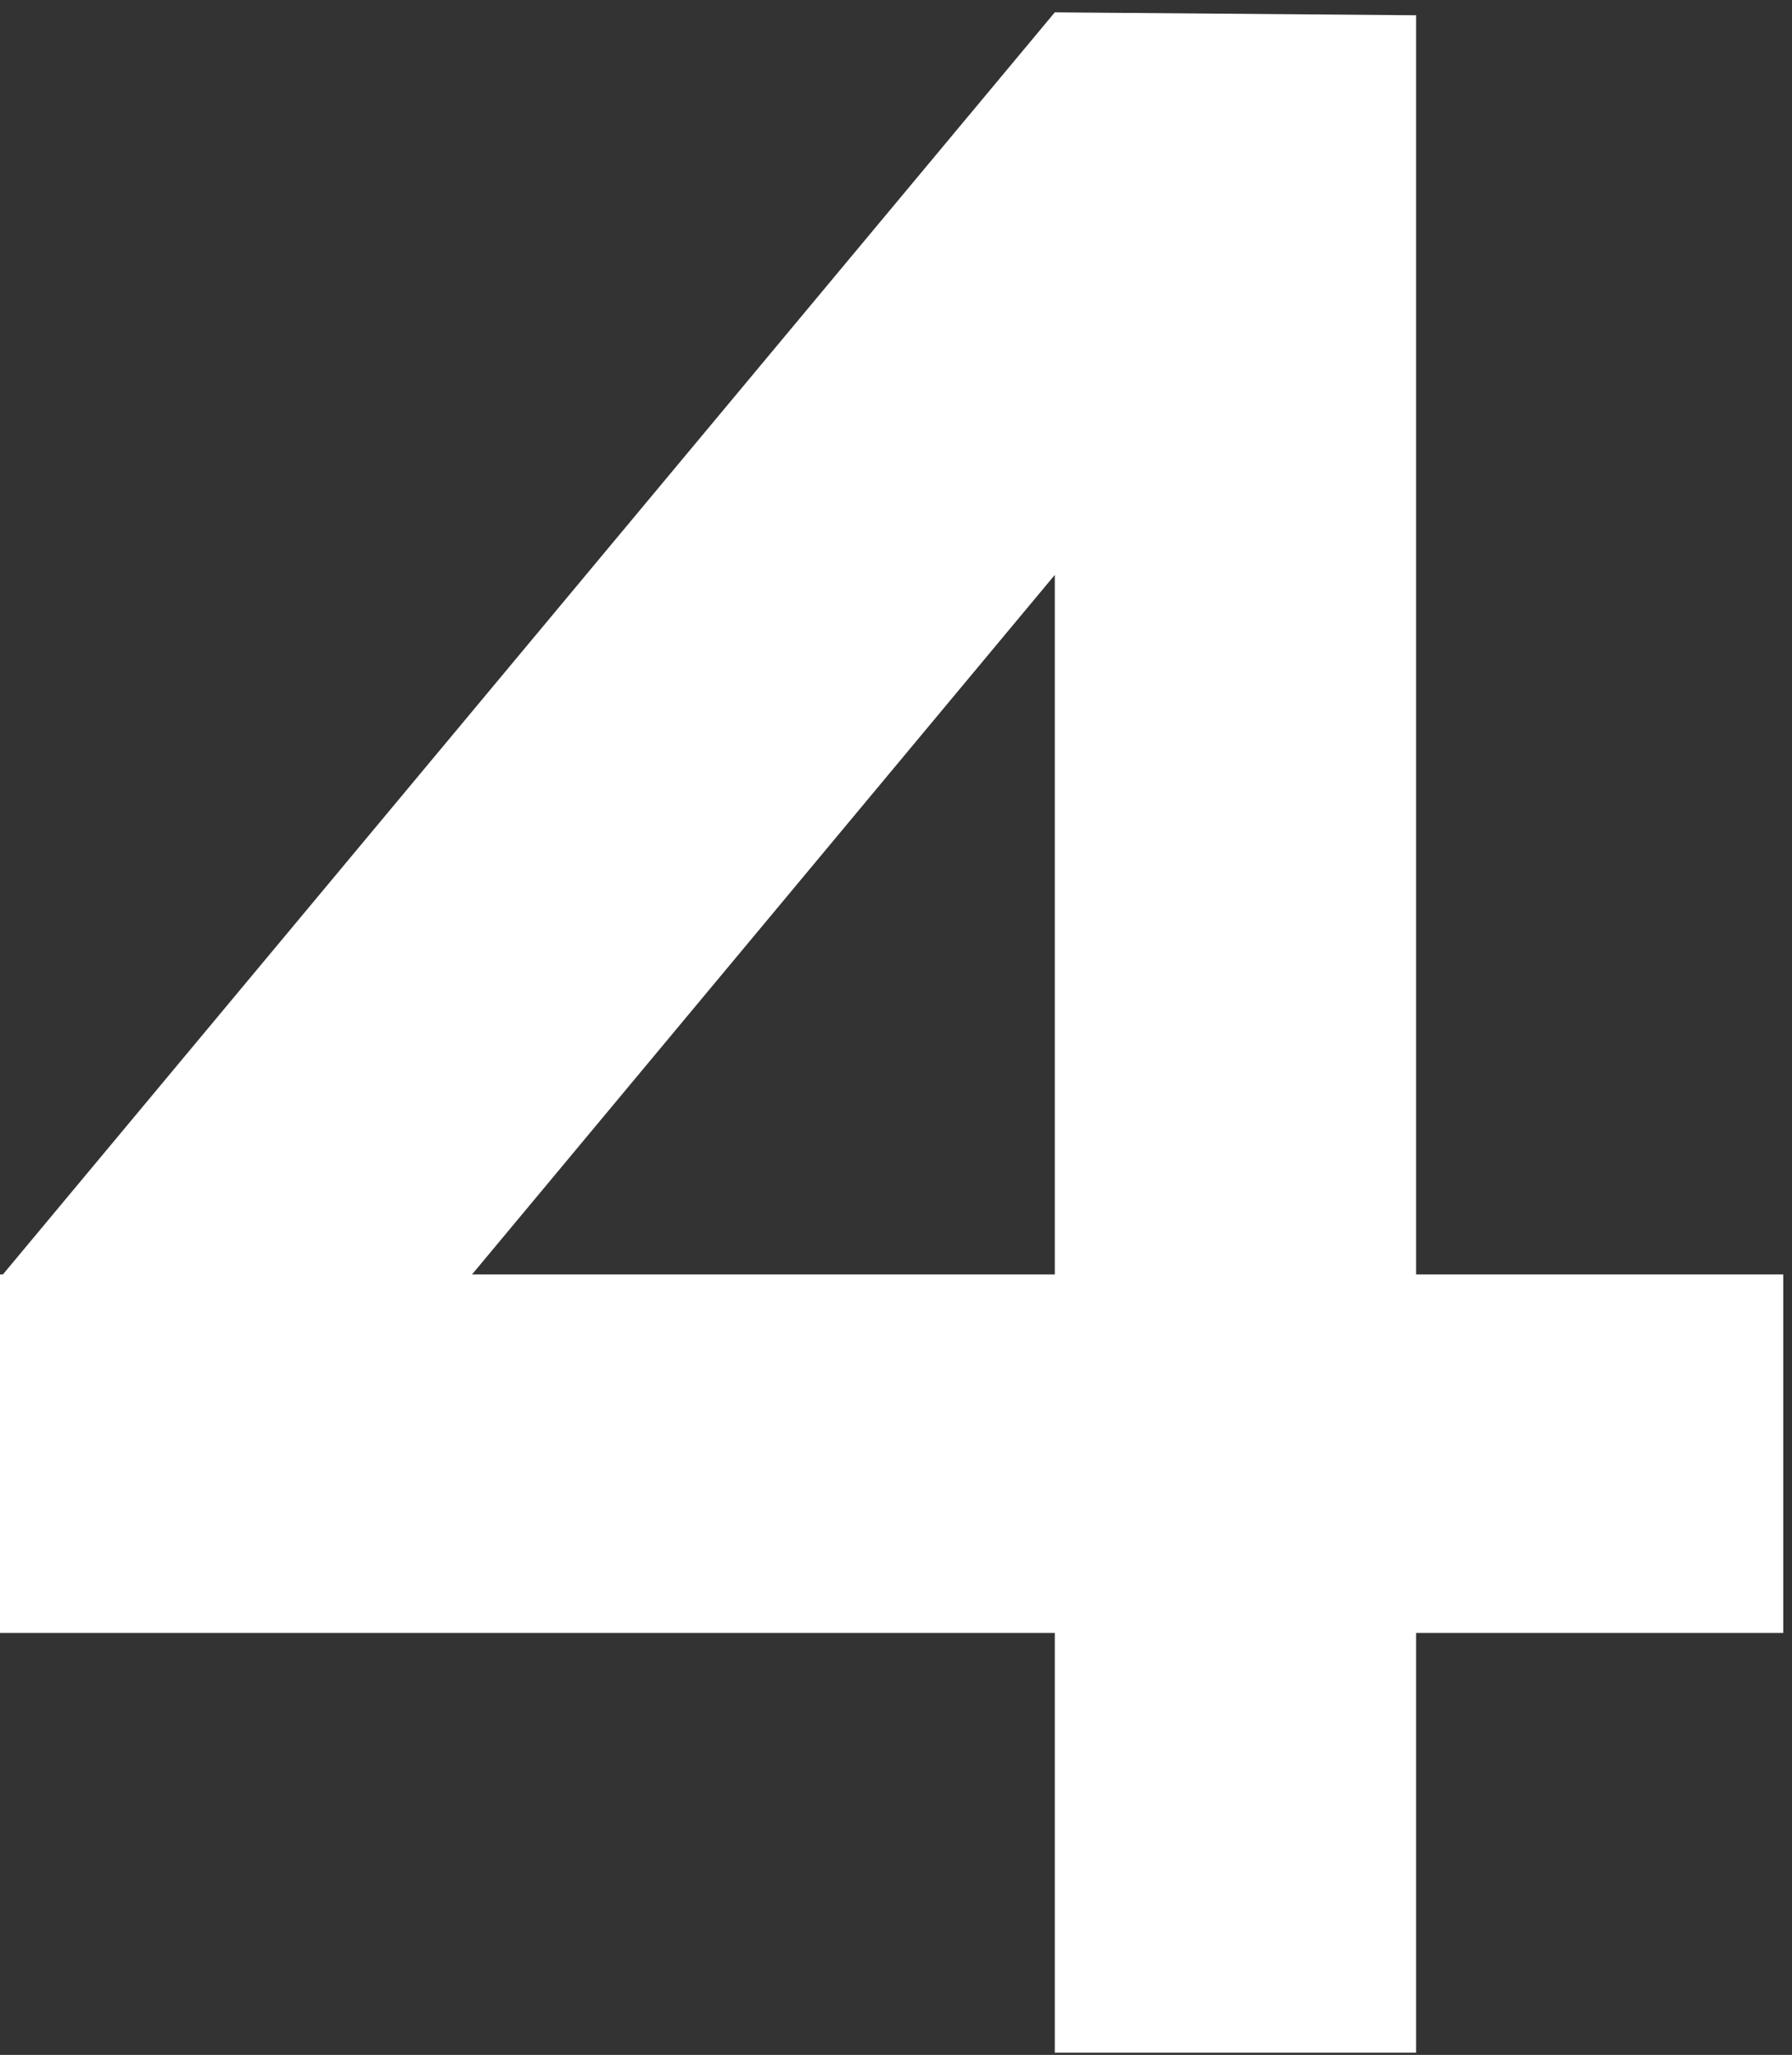
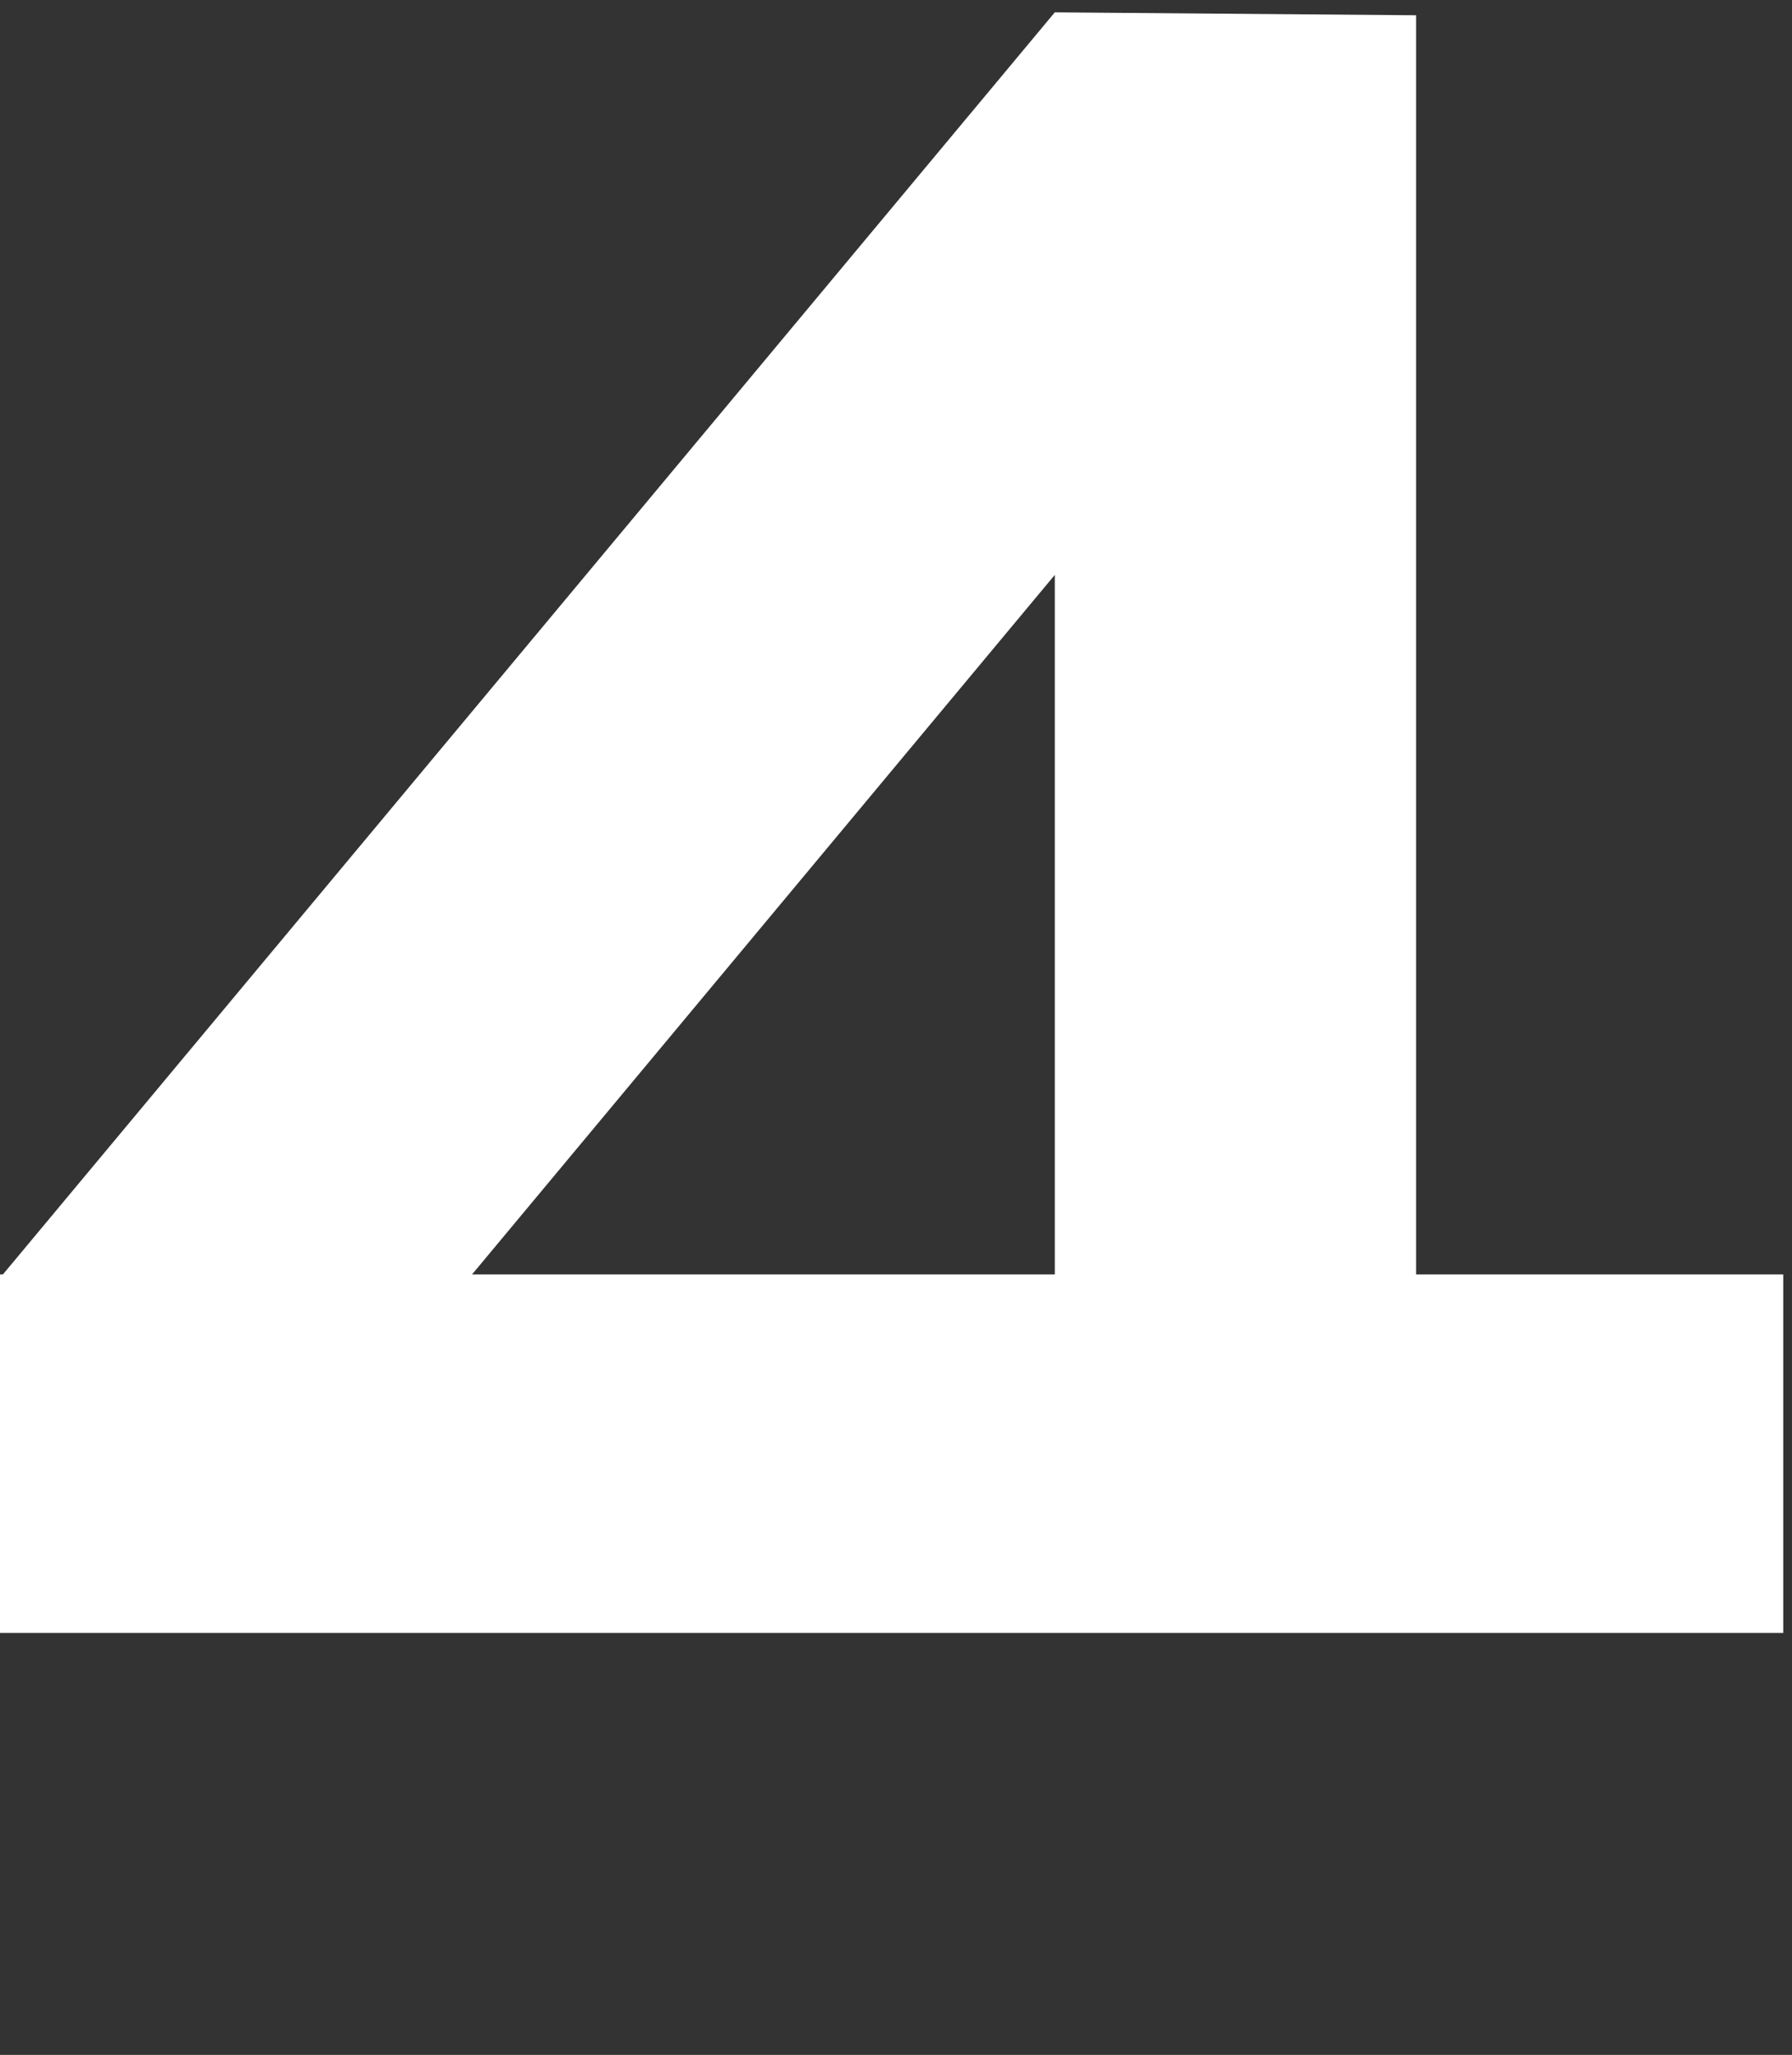
<svg xmlns="http://www.w3.org/2000/svg" width="123" height="141" viewBox="0 0 123 141" fill="none">
  <rect x="0" y="0" width="123" height="141" fill="#333333" stroke="none" />
-   <path d="M97.2 112.047V140.847H72.4V112.047H0V87.447H0.2L72.4 0.847L97.2 1.047V87.447H122.4V112.047H97.2ZM72.4 39.447L32.4 87.447H72.4V39.447Z" fill="white" />
+   <path d="M97.2 112.047V140.847V112.047H0V87.447H0.2L72.4 0.847L97.2 1.047V87.447H122.4V112.047H97.2ZM72.4 39.447L32.4 87.447H72.4V39.447Z" fill="white" />
</svg>